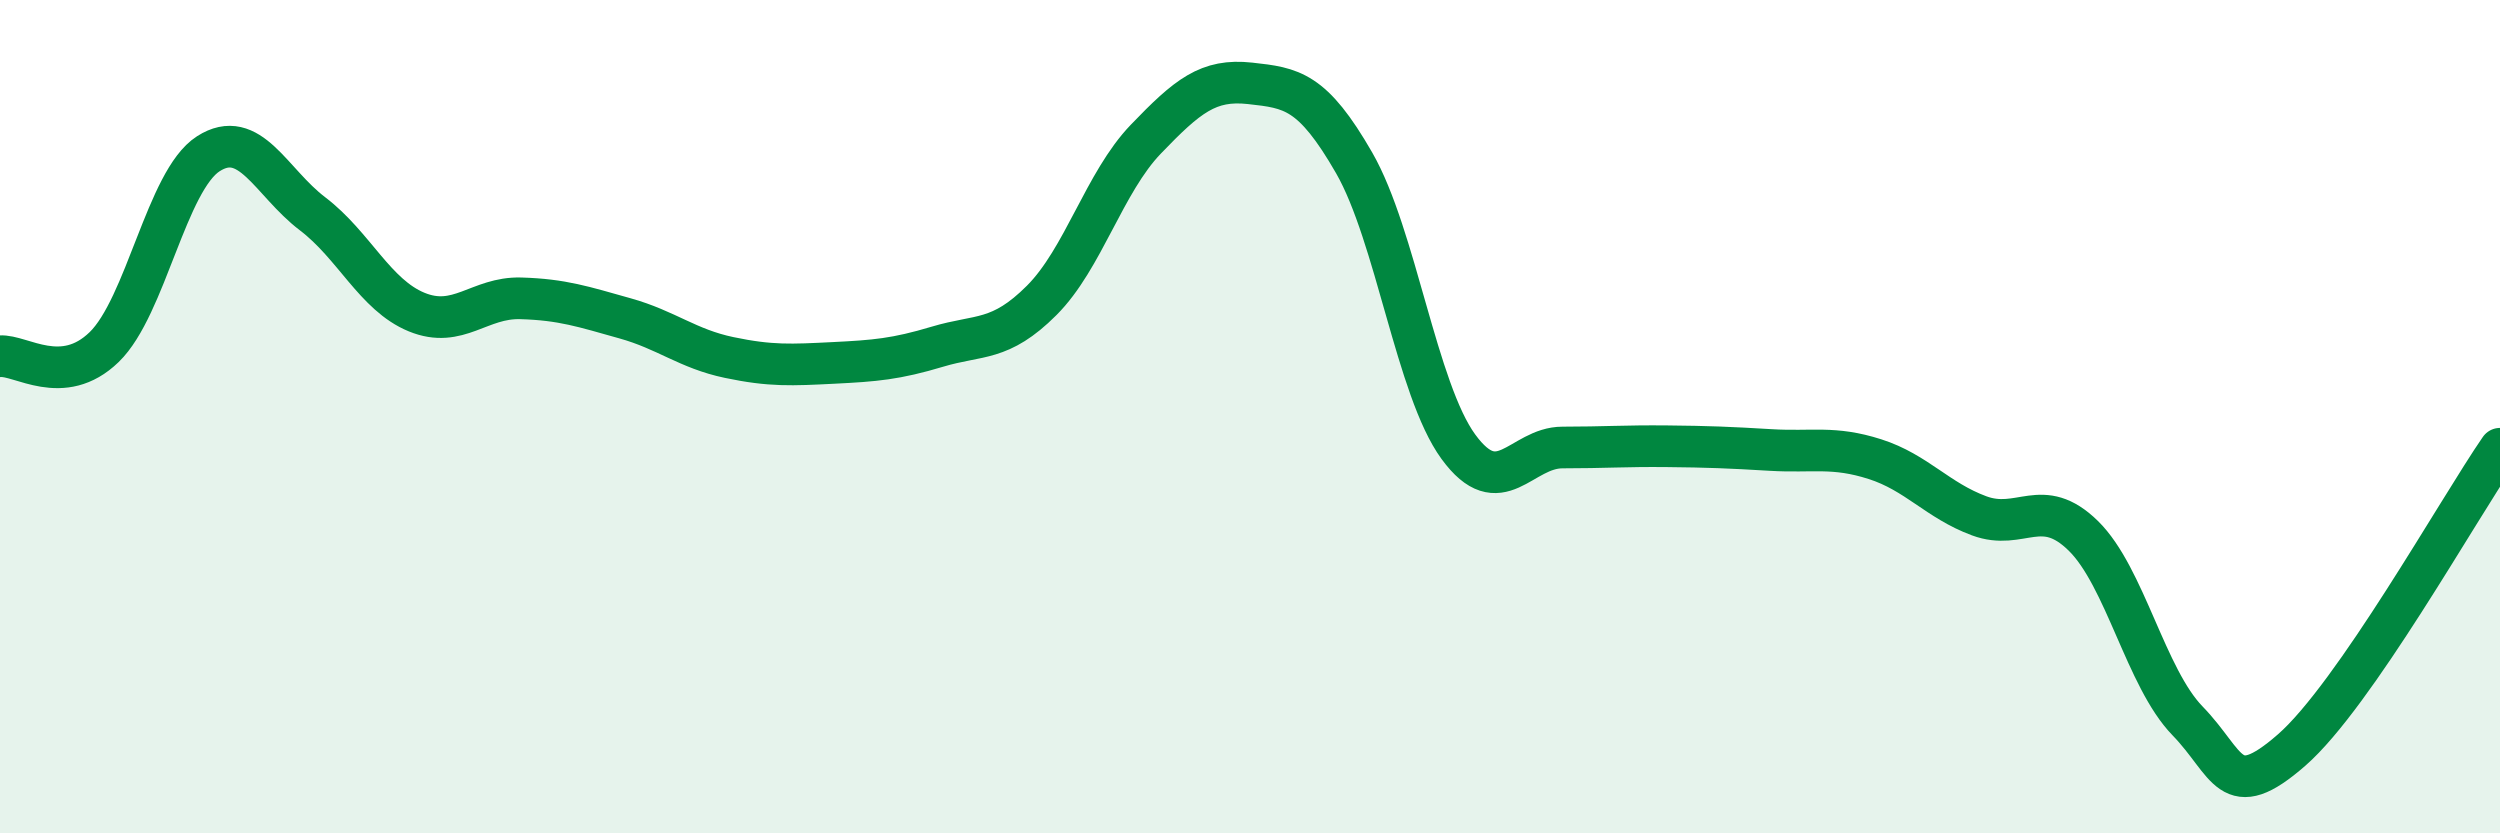
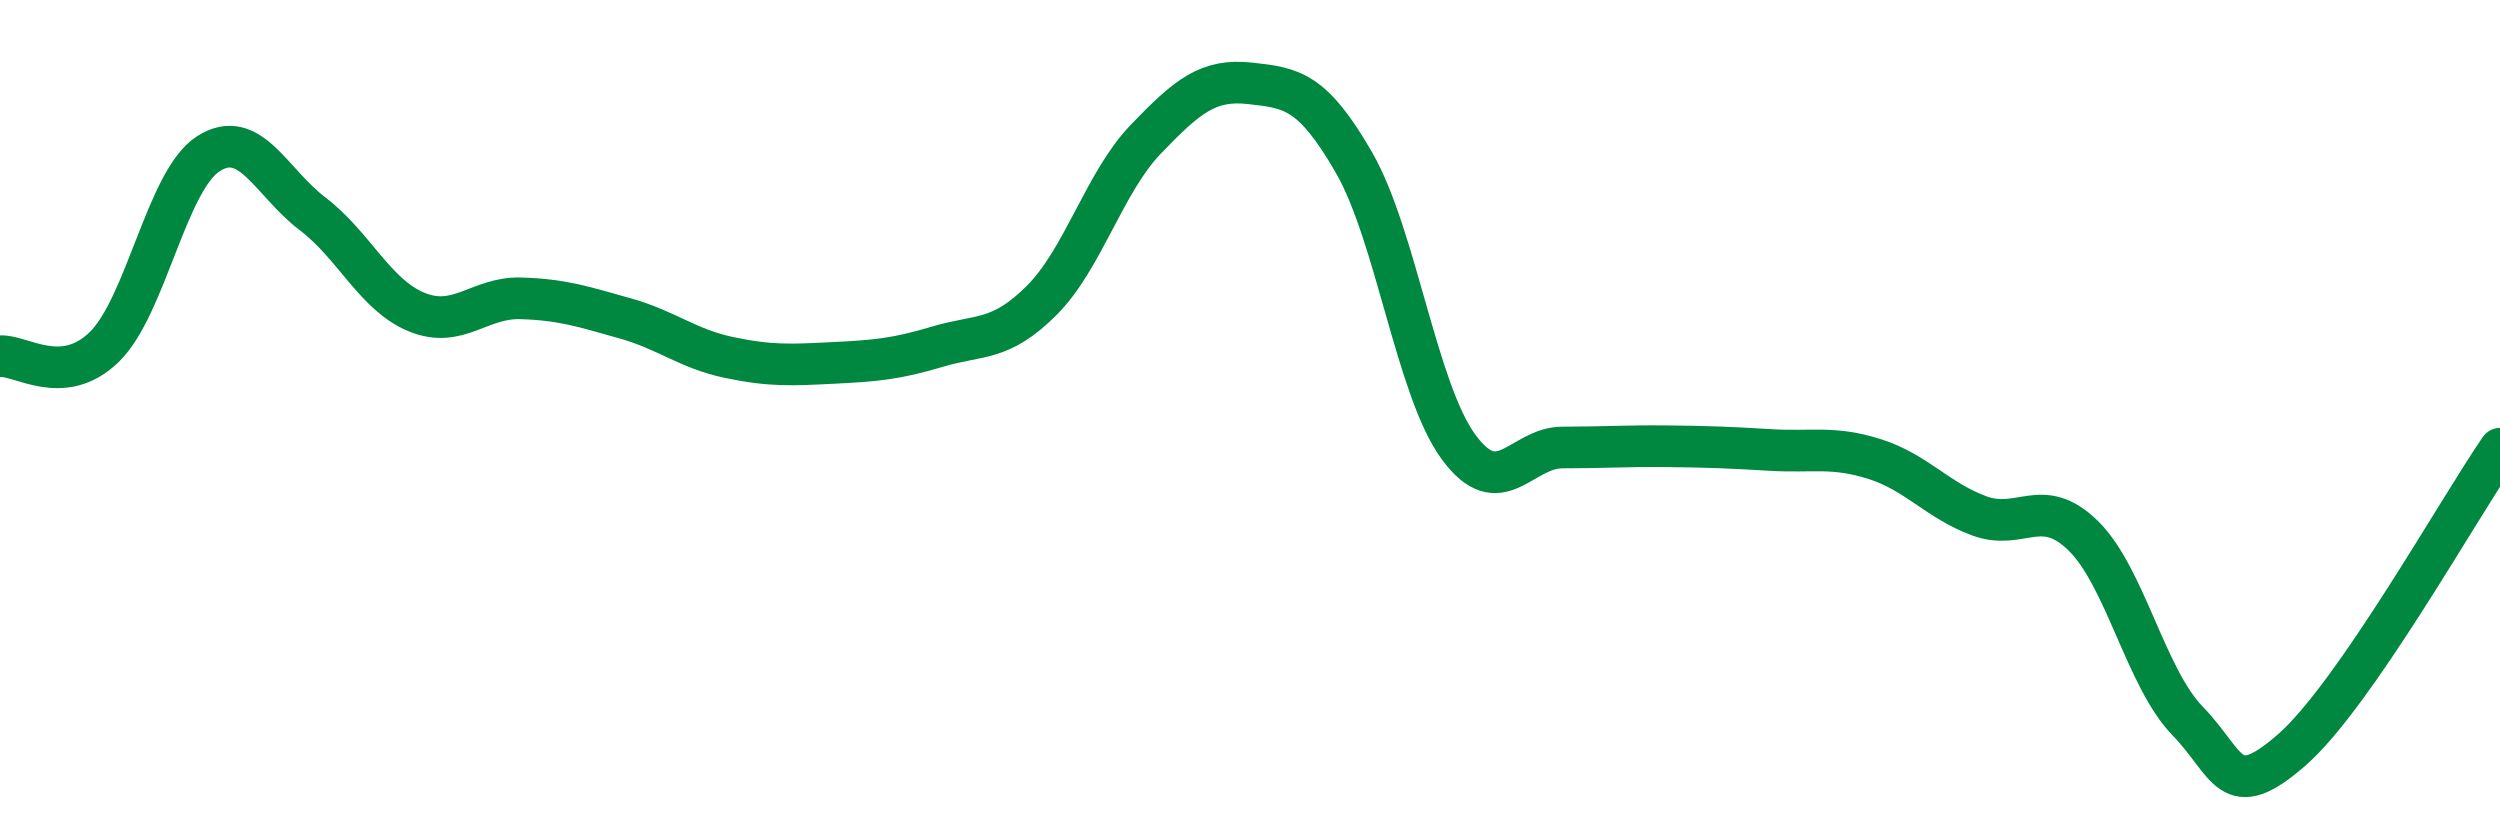
<svg xmlns="http://www.w3.org/2000/svg" width="60" height="20" viewBox="0 0 60 20">
-   <path d="M 0,8.55 C 0.5,8.51 1.5,9.3 2.5,8.33 C 3.5,7.36 4,4.33 5,3.69 C 6,3.05 6.5,4.37 7.5,5.13 C 8.5,5.89 9,7.08 10,7.49 C 11,7.9 11.5,7.13 12.5,7.16 C 13.5,7.19 14,7.36 15,7.64 C 16,7.92 16.5,8.37 17.5,8.58 C 18.5,8.79 19,8.76 20,8.71 C 21,8.66 21.5,8.62 22.5,8.32 C 23.5,8.02 24,8.21 25,7.21 C 26,6.21 26.5,4.38 27.5,3.34 C 28.5,2.3 29,1.89 30,2 C 31,2.11 31.5,2.17 32.5,3.91 C 33.5,5.65 34,9.35 35,10.72 C 36,12.09 36.5,10.74 37.5,10.74 C 38.5,10.74 39,10.7 40,10.71 C 41,10.72 41.5,10.74 42.5,10.8 C 43.5,10.86 44,10.7 45,11.02 C 46,11.34 46.5,12.01 47.5,12.38 C 48.5,12.75 49,11.88 50,12.86 C 51,13.84 51.5,16.27 52.5,17.3 C 53.5,18.33 53.5,19.31 55,18 C 56.5,16.69 59,12.22 60,10.77L60 20L0 20Z" fill="#008740" opacity="0.1" stroke-linecap="round" stroke-linejoin="round" />
  <path d="M 0,8.55 C 0.5,8.51 1.5,9.3 2.5,8.33 C 3.5,7.36 4,4.33 5,3.69 C 6,3.05 6.5,4.37 7.5,5.13 C 8.5,5.89 9,7.08 10,7.49 C 11,7.9 11.5,7.13 12.5,7.16 C 13.5,7.19 14,7.36 15,7.64 C 16,7.92 16.5,8.37 17.5,8.58 C 18.5,8.79 19,8.76 20,8.71 C 21,8.66 21.5,8.62 22.5,8.32 C 23.5,8.02 24,8.21 25,7.21 C 26,6.21 26.5,4.38 27.5,3.34 C 28.5,2.3 29,1.89 30,2 C 31,2.11 31.5,2.17 32.5,3.91 C 33.5,5.65 34,9.35 35,10.72 C 36,12.09 36.5,10.74 37.5,10.74 C 38.5,10.74 39,10.7 40,10.71 C 41,10.72 41.5,10.74 42.5,10.8 C 43.5,10.86 44,10.7 45,11.02 C 46,11.34 46.5,12.01 47.5,12.38 C 48.5,12.75 49,11.88 50,12.86 C 51,13.84 51.5,16.27 52.5,17.3 C 53.5,18.33 53.5,19.31 55,18 C 56.5,16.69 59,12.22 60,10.77" stroke="#008740" stroke-width="1" fill="none" stroke-linecap="round" stroke-linejoin="round" />
</svg>